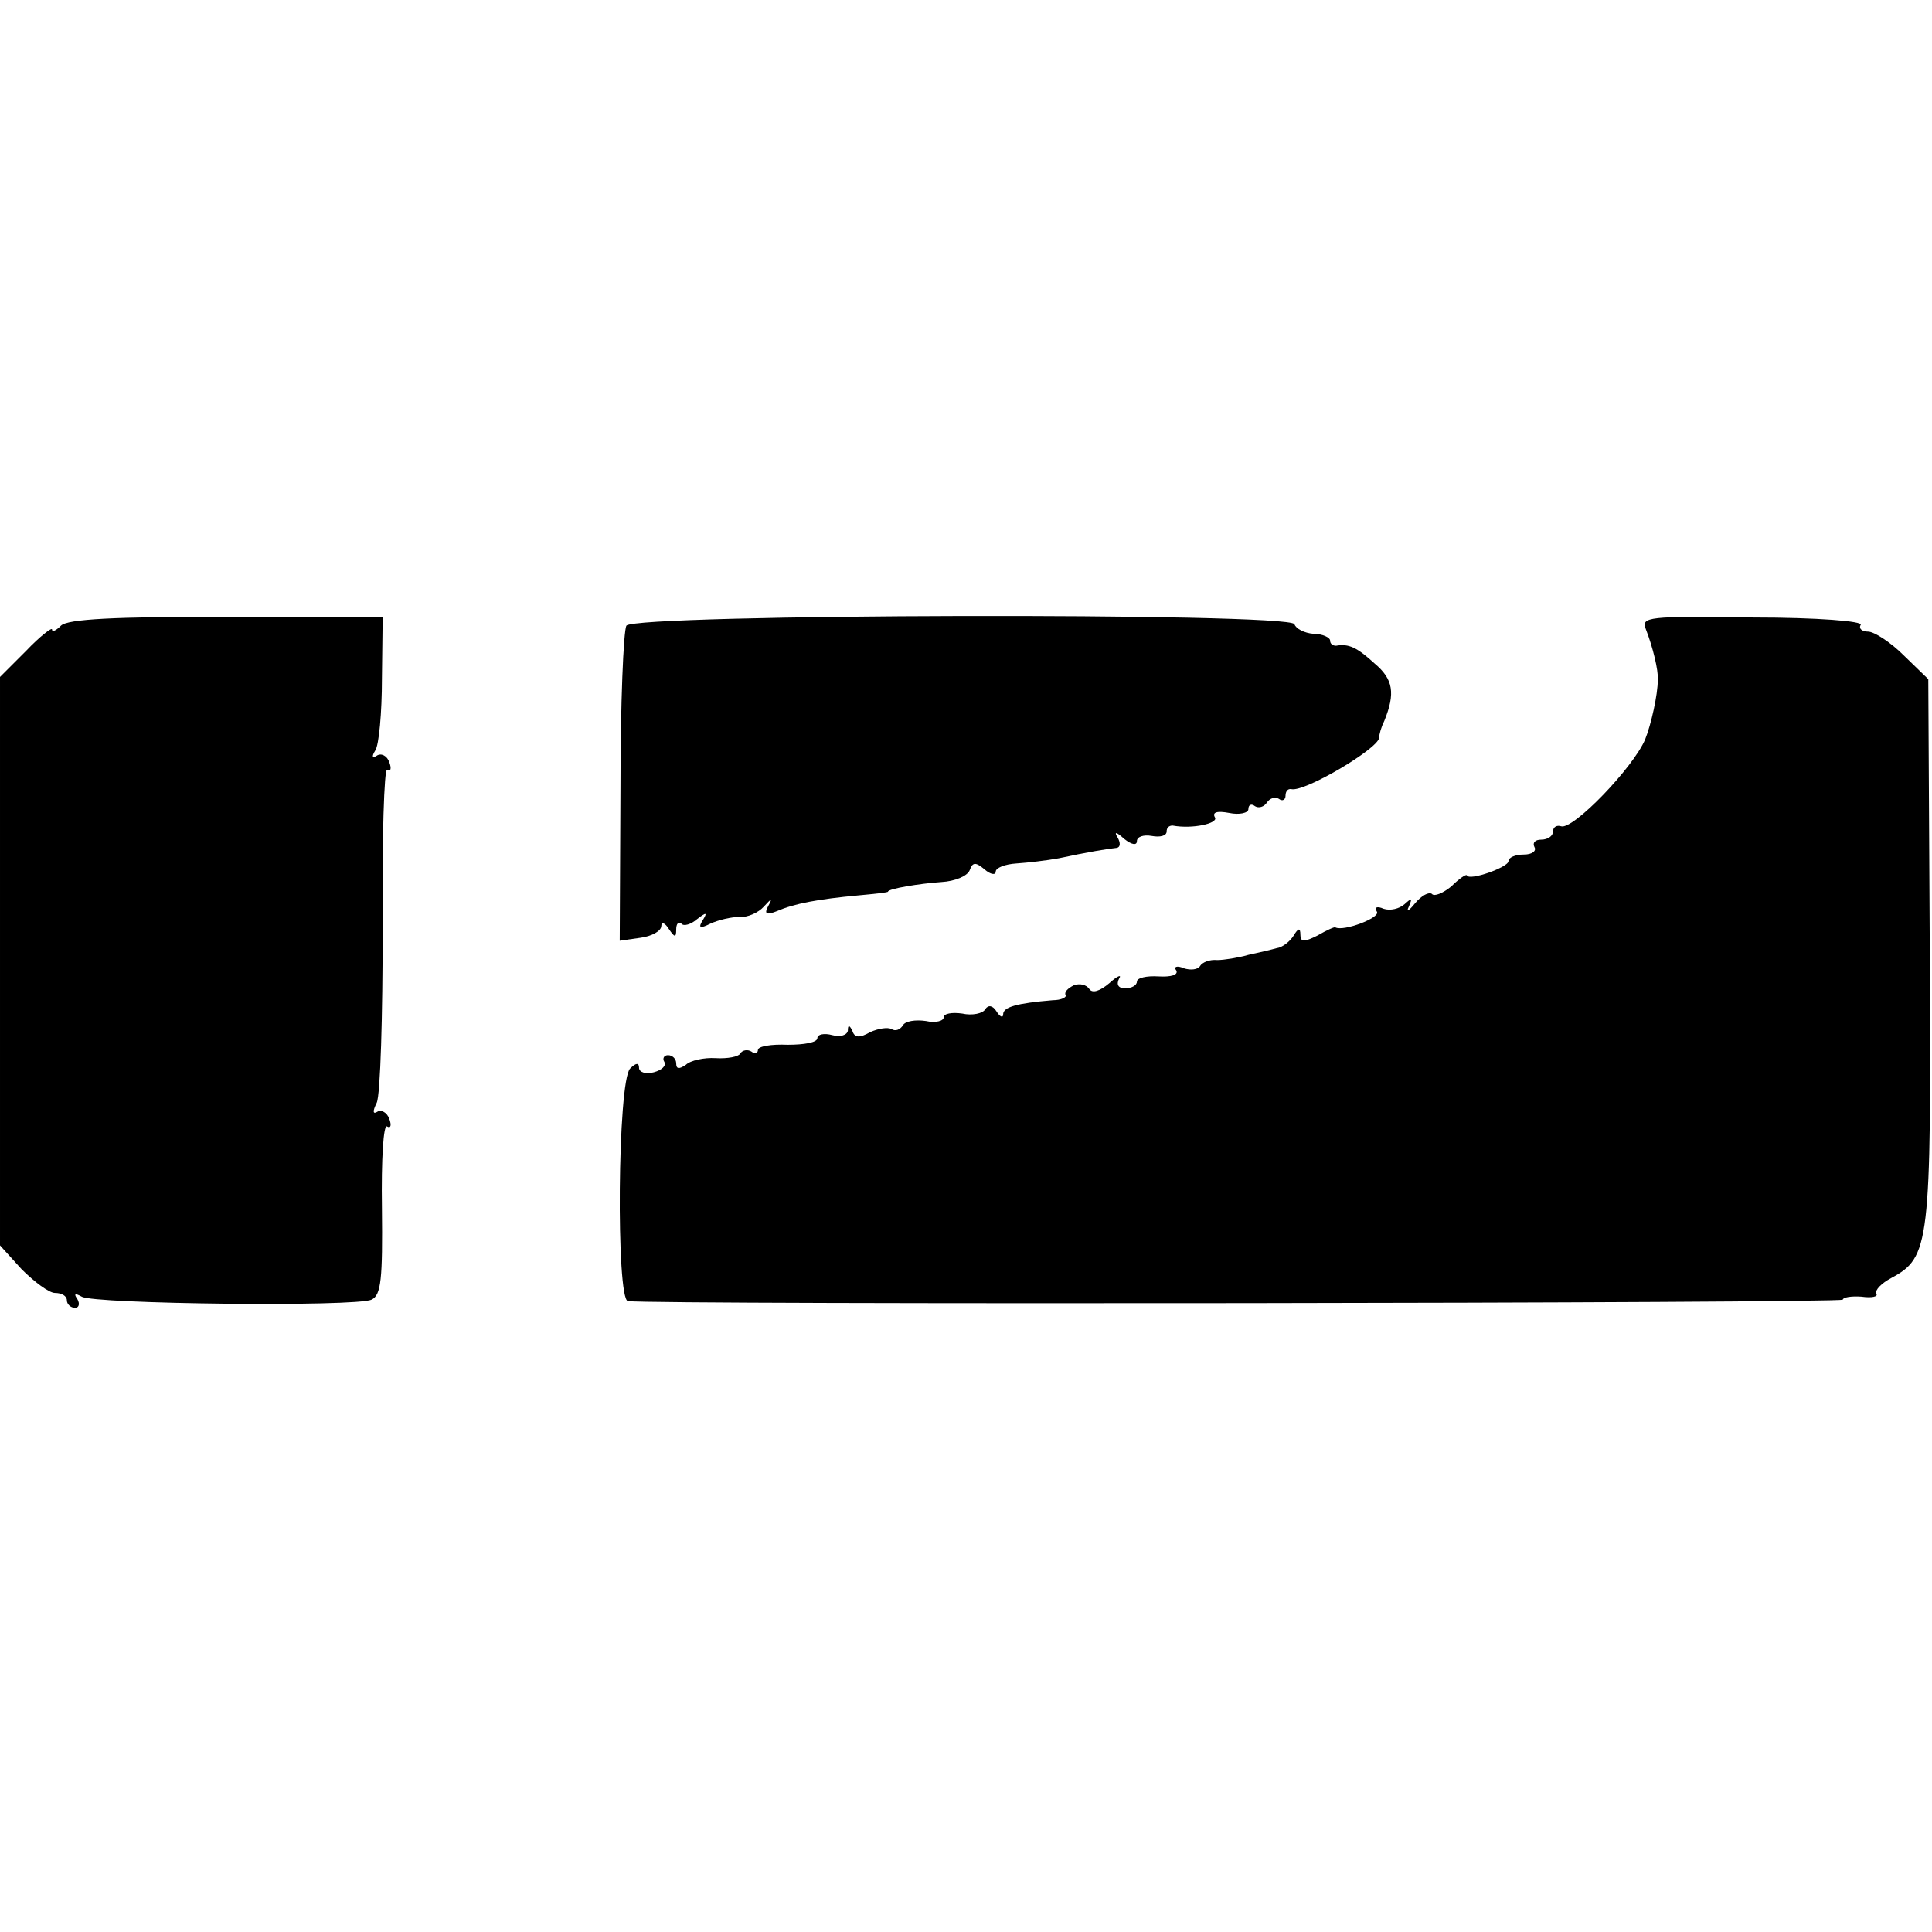
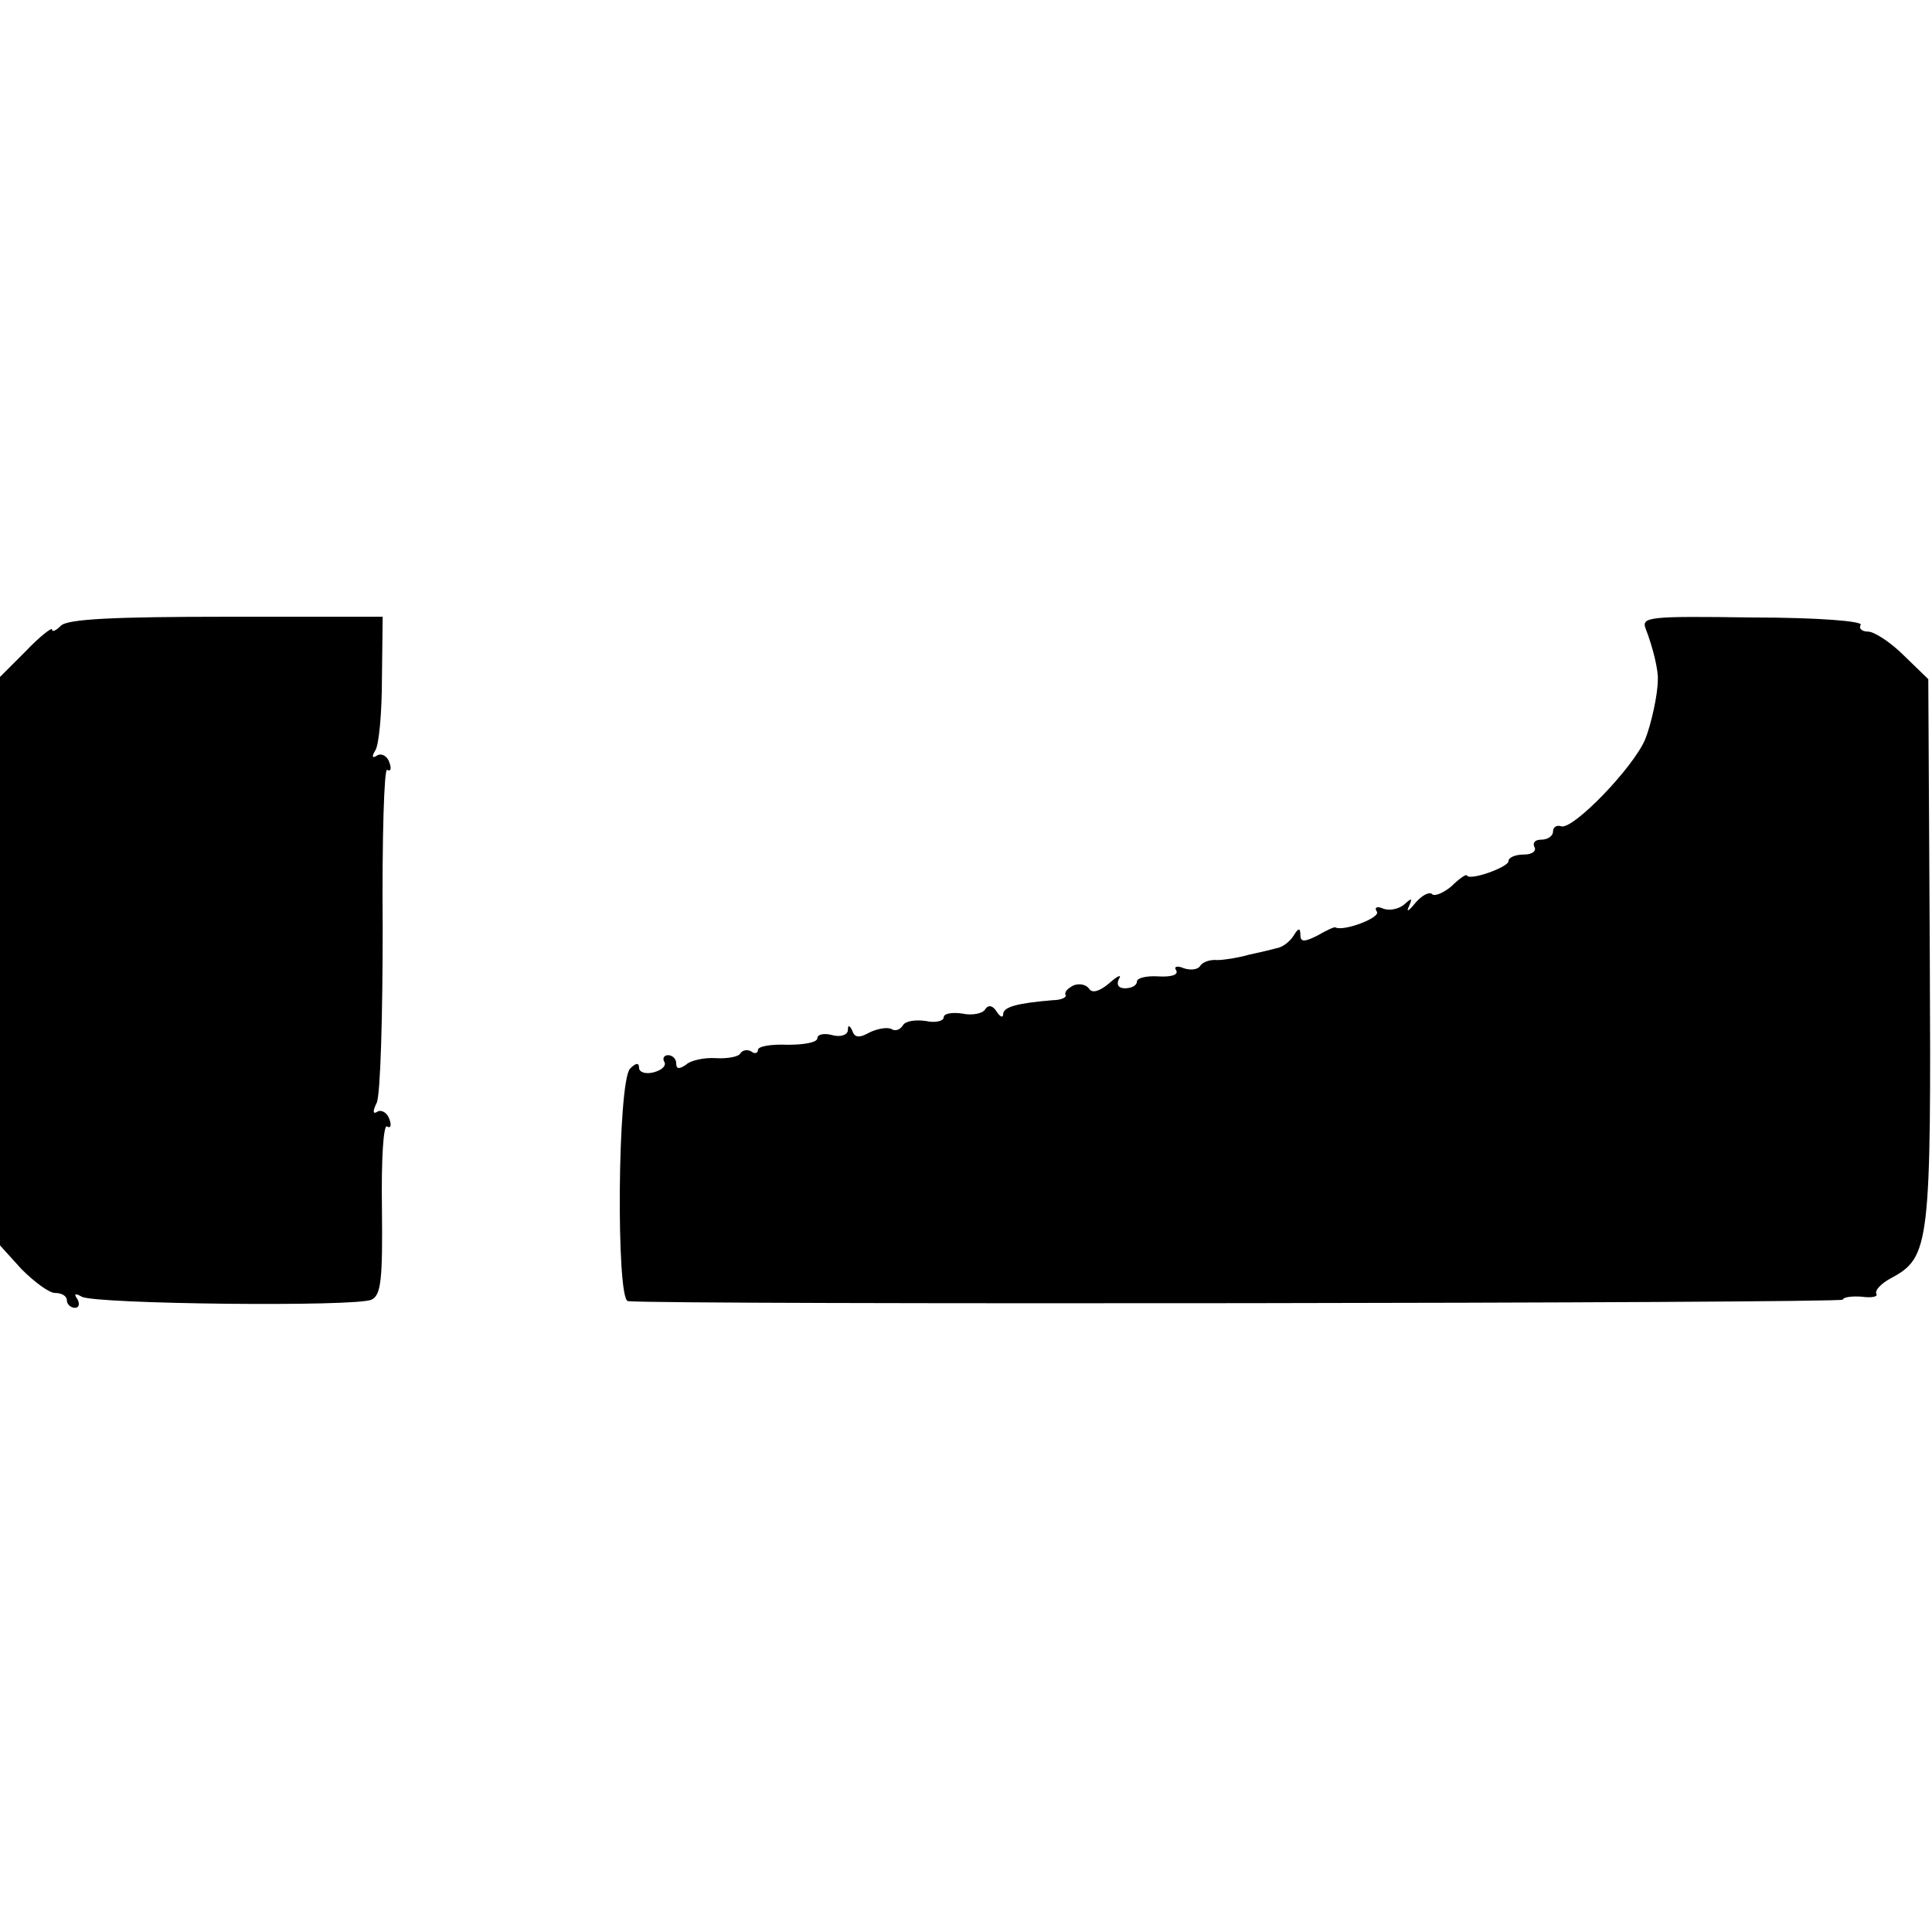
<svg xmlns="http://www.w3.org/2000/svg" version="1.0" width="260pt" height="260pt" viewBox="0 0 260 260" preserveAspectRatio="xMidYMid meet">
  <g transform="translate(0,260) scale(0.1,-0.1)" fill="#000000" stroke="none">
    <path d="M82 1758 c-7 -7 -12 -9 -12 -5 0 3 -16 -9 -35 -29 l-35 -35 0 -382 0 -383 29 -32 c17 -17 37 -32 45 -32 9 0 16 -4 16 -10 0 -5 5 -10 11 -10 5 0 7 5 3 12 -5 7 -3 8 6 3 16 -10 370 -14 390 -4 13 6 15 28 14 123 -1 66 2 114 7 110 5 -3 6 2 3 10 -3 9 -11 13 -16 10 -6 -4 -7 0 -1 12 5 11 8 117 8 236 -1 120 2 215 6 212 5 -3 6 2 3 10 -3 9 -11 13 -17 9 -6 -4 -7 -1 -2 7 5 7 9 51 9 97 l1 83 -210 0 c-151 0 -214 -3 -223 -12z" />
-     <path d="M843 1758 c-4 -7 -8 -105 -8 -218 l-1 -206 28 4 c15 2 28 9 28 16 0 6 5 4 10 -4 8 -12 10 -12 10 -1 0 8 3 11 7 8 3 -4 13 -1 21 6 13 10 14 9 8 -1 -7 -11 -4 -12 10 -5 11 5 28 9 39 9 11 -1 26 6 33 14 10 11 12 12 6 1 -6 -11 -3 -13 12 -7 23 10 55 16 109 21 22 2 40 4 40 5 0 4 43 11 72 13 18 1 35 8 38 16 4 11 8 11 20 1 8 -7 15 -8 15 -3 0 5 12 10 28 11 15 1 41 4 57 7 37 8 67 13 78 14 5 1 5 7 1 14 -5 8 -2 8 9 -2 10 -8 17 -9 17 -3 0 6 9 9 20 7 11 -2 20 0 20 6 0 5 3 8 8 8 27 -5 62 3 57 11 -4 7 3 9 19 6 14 -3 26 0 26 5 0 6 4 8 9 4 5 -3 12 -1 16 5 4 6 11 8 16 5 5 -4 9 -1 9 4 0 6 3 10 8 9 18 -4 116 54 118 69 0 5 3 15 7 23 15 37 12 56 -13 77 -24 22 -35 27 -52 24 -5 0 -8 3 -8 7 0 4 -10 9 -22 9 -13 1 -24 7 -26 13 -6 16 -888 14 -899 -2z" />
    <path d="M2215 1753 c9 -23 17 -55 16 -68 0 -20 -9 -60 -17 -80 -16 -38 -97 -122 -113 -117 -6 2 -11 -1 -11 -7 0 -6 -7 -11 -16 -11 -8 0 -12 -4 -9 -10 3 -5 -3 -10 -14 -10 -12 0 -21 -4 -21 -9 0 -8 -53 -27 -56 -19 -1 2 -11 -5 -21 -15 -11 -9 -23 -14 -26 -10 -4 3 -14 -2 -23 -13 -8 -10 -12 -12 -8 -4 5 12 4 12 -6 3 -7 -6 -19 -9 -28 -6 -9 4 -13 2 -9 -4 5 -8 -45 -27 -56 -21 -1 1 -12 -4 -24 -11 -18 -9 -23 -9 -23 1 0 10 -3 9 -9 -1 -5 -8 -15 -16 -23 -17 -7 -2 -24 -6 -38 -9 -14 -4 -33 -7 -42 -7 -10 1 -20 -3 -23 -8 -3 -5 -13 -6 -22 -3 -9 4 -14 2 -10 -3 3 -6 -7 -9 -24 -8 -16 1 -29 -2 -29 -7 0 -5 -7 -9 -16 -9 -9 0 -12 5 -8 13 4 6 -2 4 -13 -6 -13 -11 -23 -14 -27 -8 -4 6 -13 8 -21 5 -8 -4 -13 -9 -11 -13 2 -3 -6 -7 -17 -7 -48 -4 -67 -9 -67 -19 0 -5 -4 -4 -9 4 -5 8 -11 9 -15 3 -3 -6 -18 -9 -31 -6 -14 2 -25 0 -25 -5 0 -5 -11 -8 -24 -5 -14 2 -28 0 -31 -6 -4 -6 -10 -8 -15 -5 -5 3 -18 1 -29 -4 -14 -8 -21 -8 -24 2 -4 8 -6 8 -6 0 -1 -6 -10 -9 -21 -6 -11 3 -20 1 -20 -4 0 -6 -18 -9 -40 -9 -22 1 -40 -2 -40 -7 0 -4 -4 -6 -9 -2 -5 3 -12 2 -15 -3 -2 -4 -17 -7 -33 -6 -15 1 -34 -3 -40 -9 -9 -6 -13 -6 -13 2 0 6 -5 11 -11 11 -5 0 -8 -4 -5 -9 3 -5 -3 -11 -14 -14 -11 -3 -20 0 -20 6 0 7 -4 7 -12 -1 -17 -17 -19 -311 -3 -313 37 -5 1635 -3 1635 2 0 3 11 5 25 4 14 -2 23 0 20 4 -2 5 7 14 20 21 52 28 54 44 52 440 l-2 366 -33 32 c-18 18 -40 32 -48 32 -8 0 -13 4 -10 9 4 5 -58 10 -145 10 -142 2 -151 1 -144 -16z" />
  </g>
</svg>